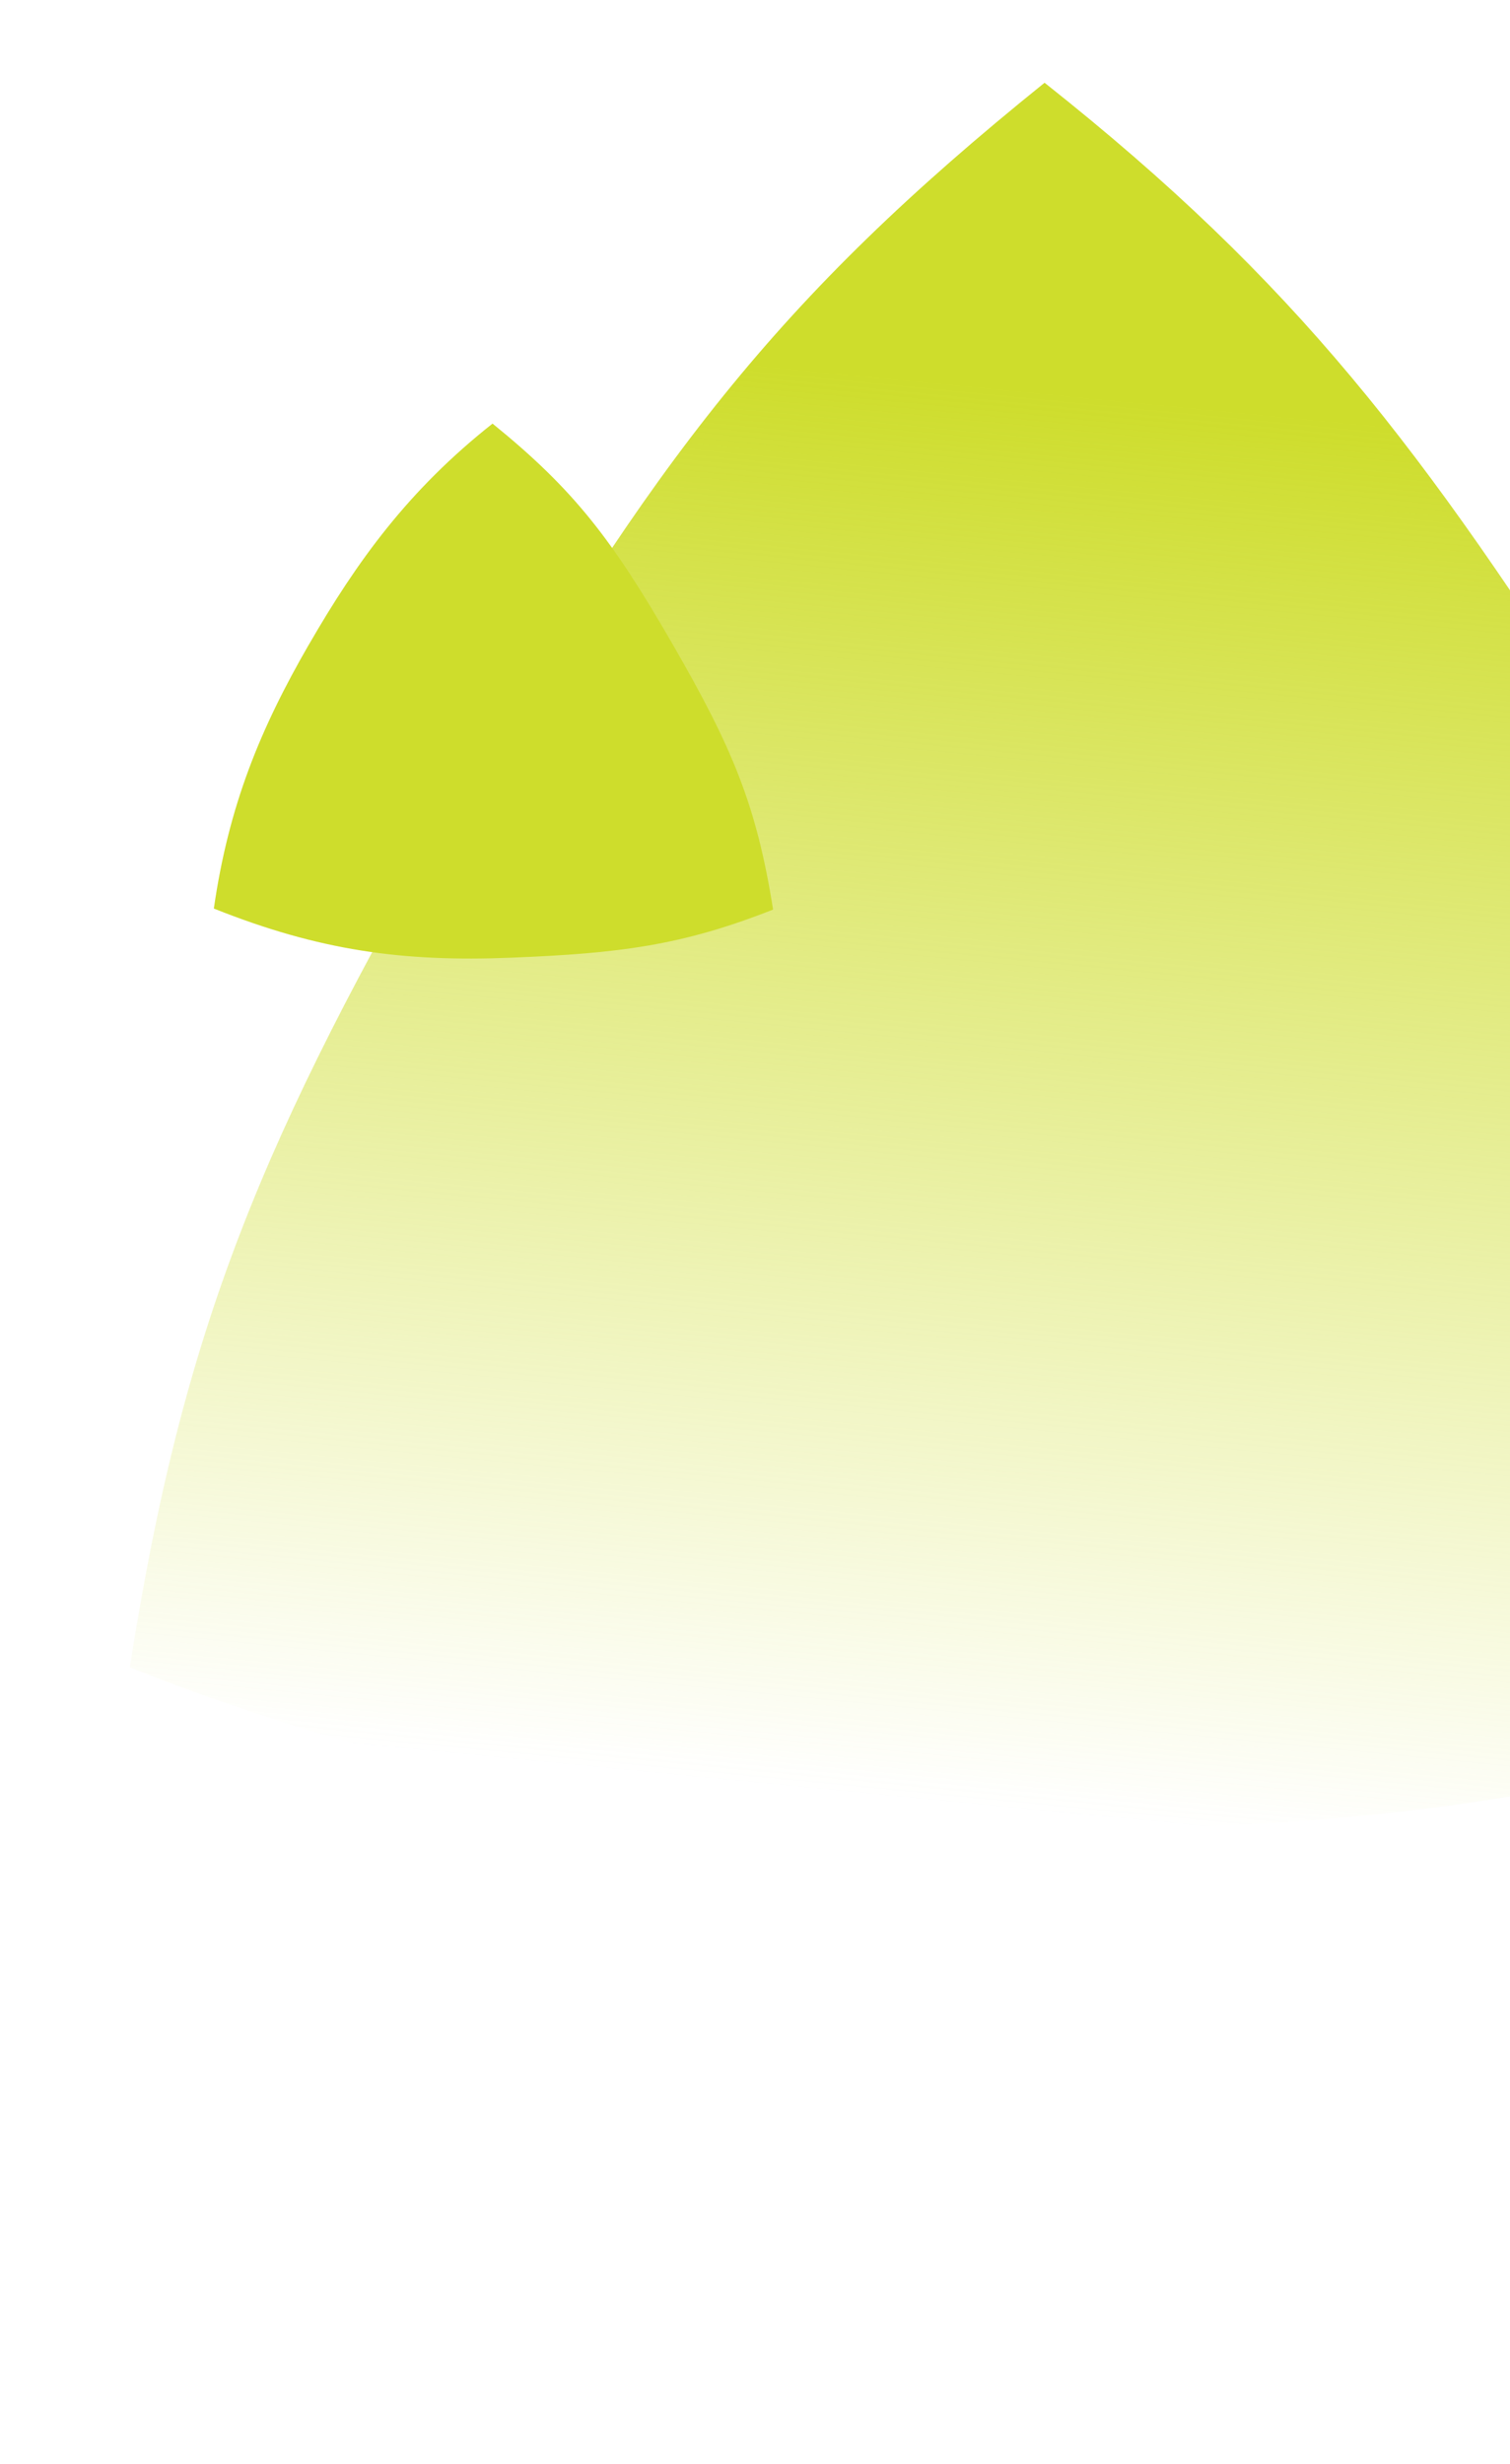
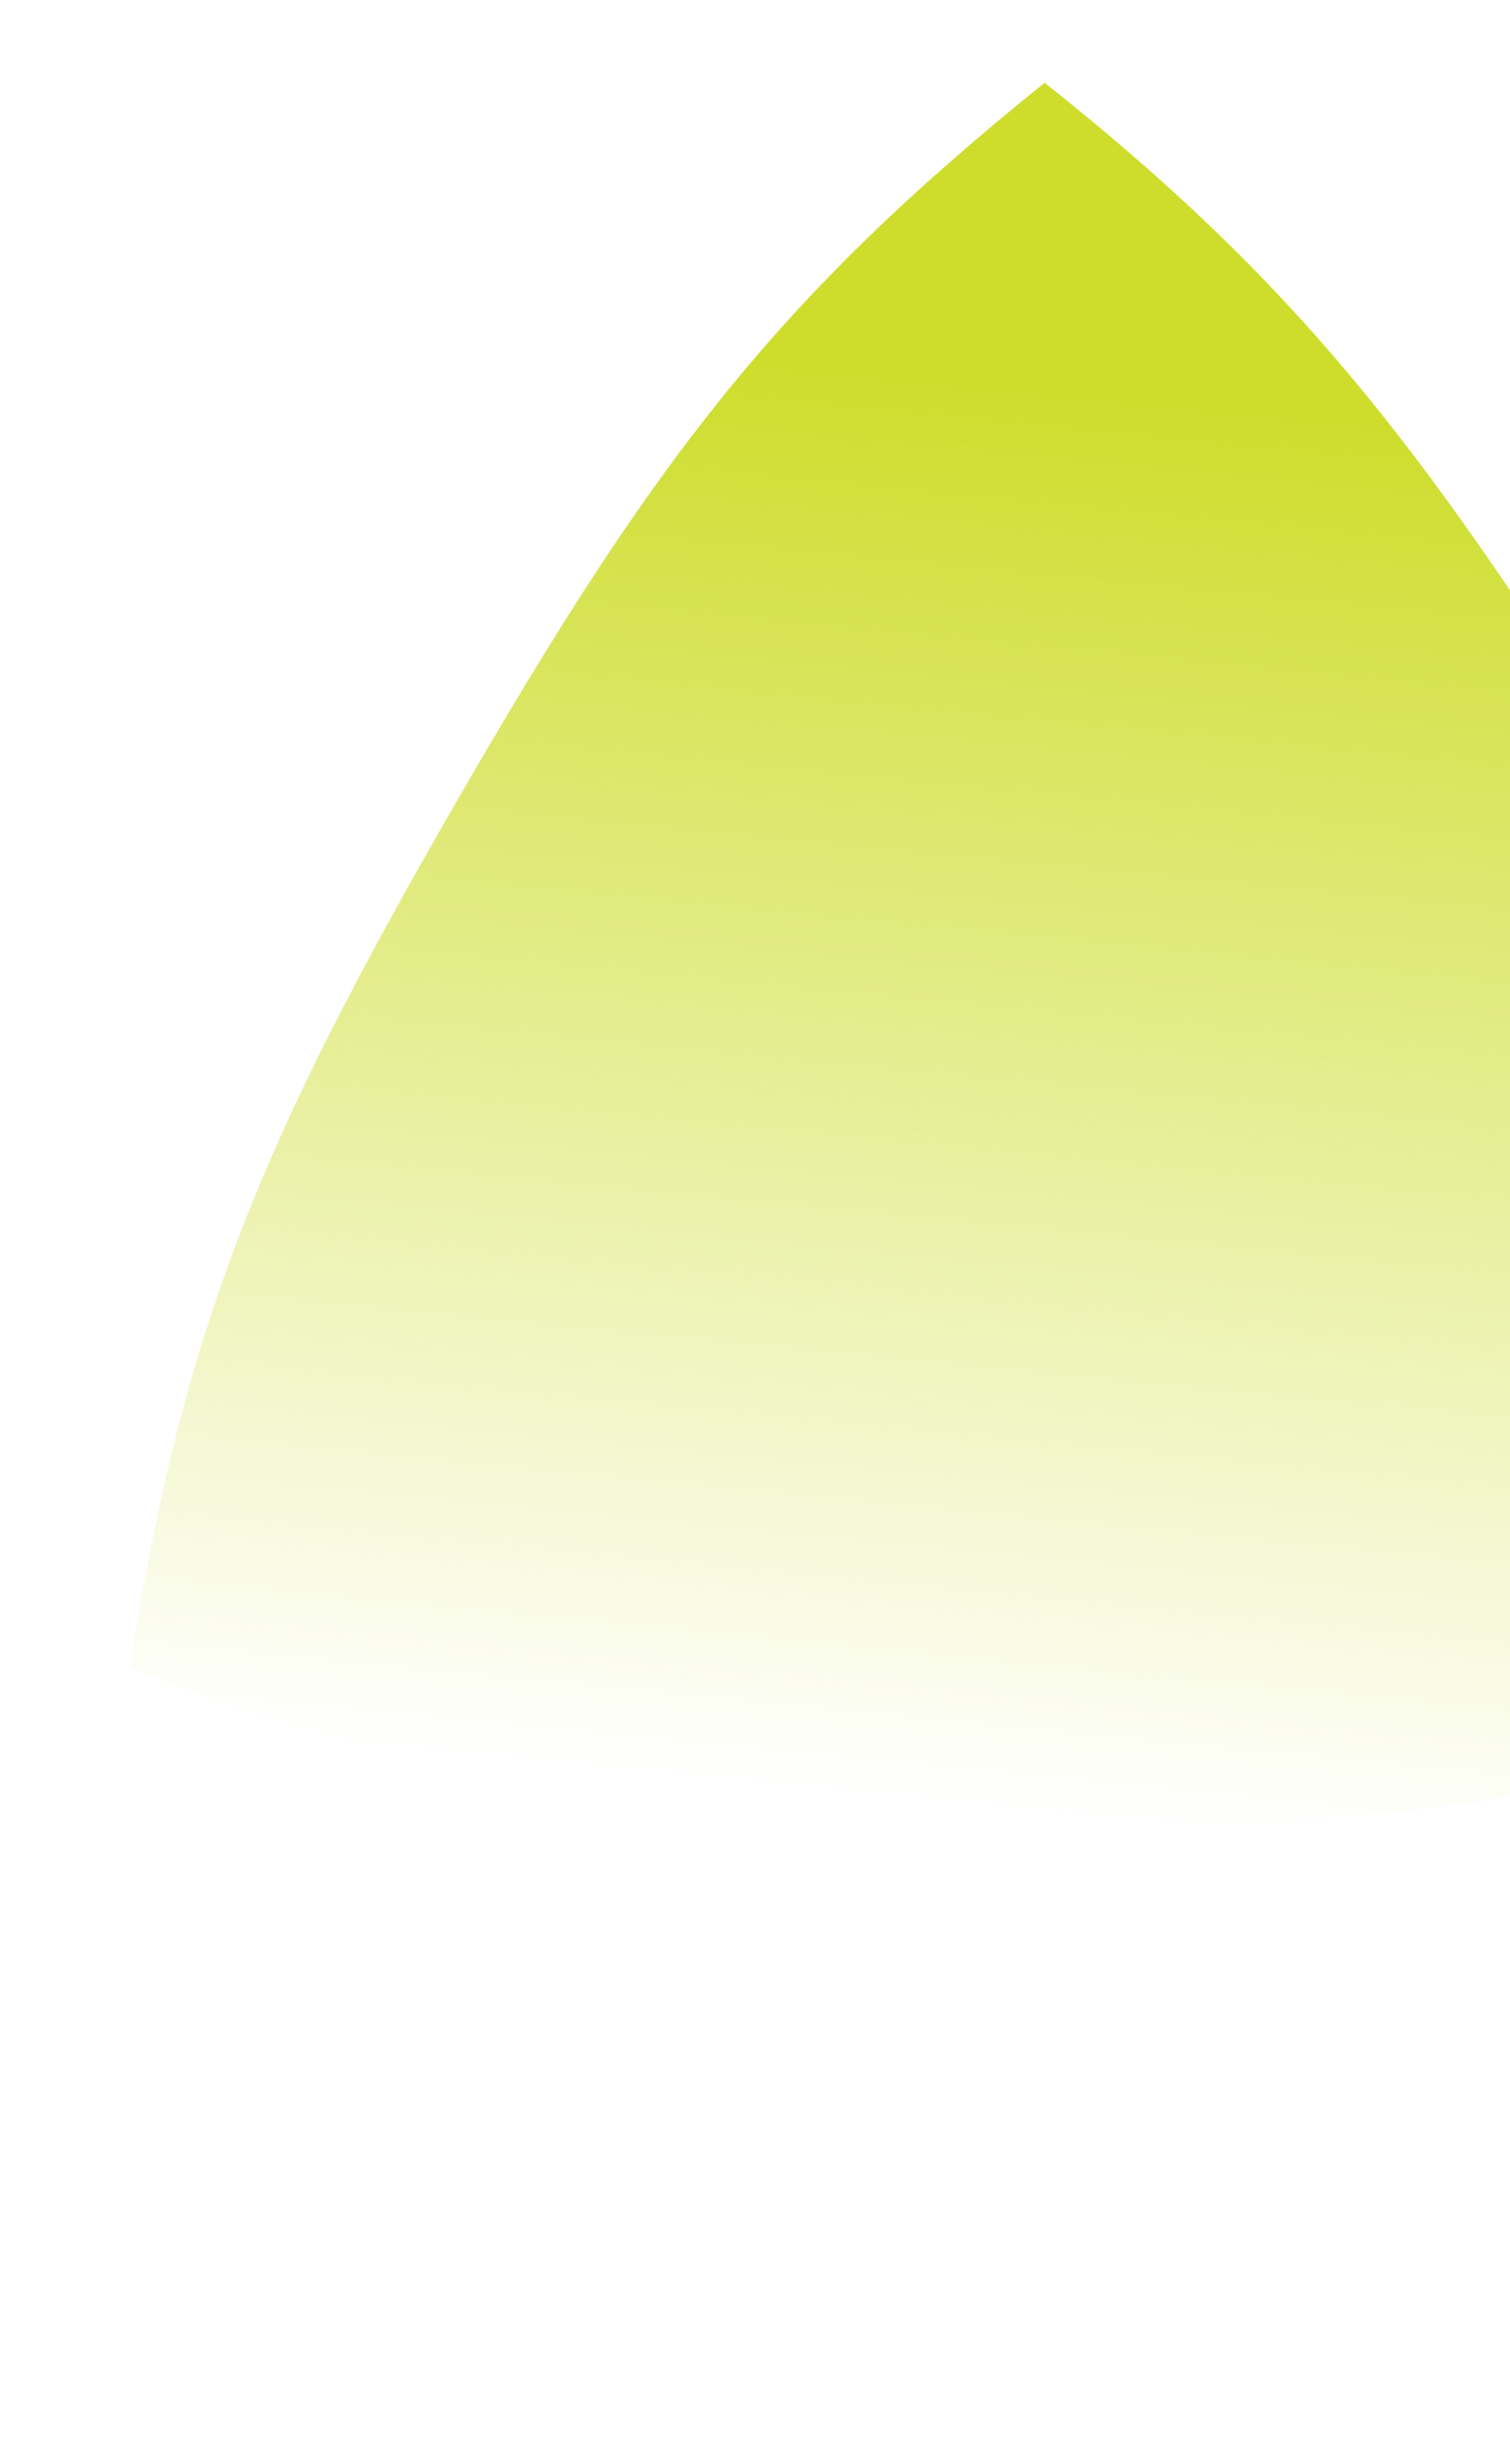
<svg xmlns="http://www.w3.org/2000/svg" width="190" height="310" viewBox="0 0 190 310" fill="none">
  <path d="M133.229 230.082C173.103 230.184 206.99 225.817 246.948 209.99C240.128 163.829 226.875 131.703 202.9 94.003C178.925 56.302 163.192 35.578 131.436 10.411C97.695 37.601 82.212 57.943 57.558 100.645C32.904 143.347 23.04 166.97 16.336 209.77C57.538 226.183 93.371 229.953 133.202 230.066L133.229 230.082Z" fill="url(#paint0_linear_1396_371)" />
-   <path d="M38.852 81.113C32.772 91.652 28.784 101.294 26.907 114.307C40.162 119.604 50.678 121.038 64.297 120.492C77.917 119.946 85.791 118.97 97.274 114.436C95.199 101.321 92.164 94.092 84.603 80.996C77.042 67.9 72.286 61.655 61.974 53.295C51.375 61.676 44.937 70.582 38.861 81.108L38.852 81.113Z" fill="#CEDD2C" />
  <defs>
    <linearGradient id="paint0_linear_1396_371" x1="169.197" y1="52.892" x2="151.932" y2="230.146" gradientUnits="userSpaceOnUse">
      <stop stop-color="#CEDD2C" />
      <stop offset="1" stop-color="#CEDD2C" stop-opacity="0" />
    </linearGradient>
  </defs>
</svg>